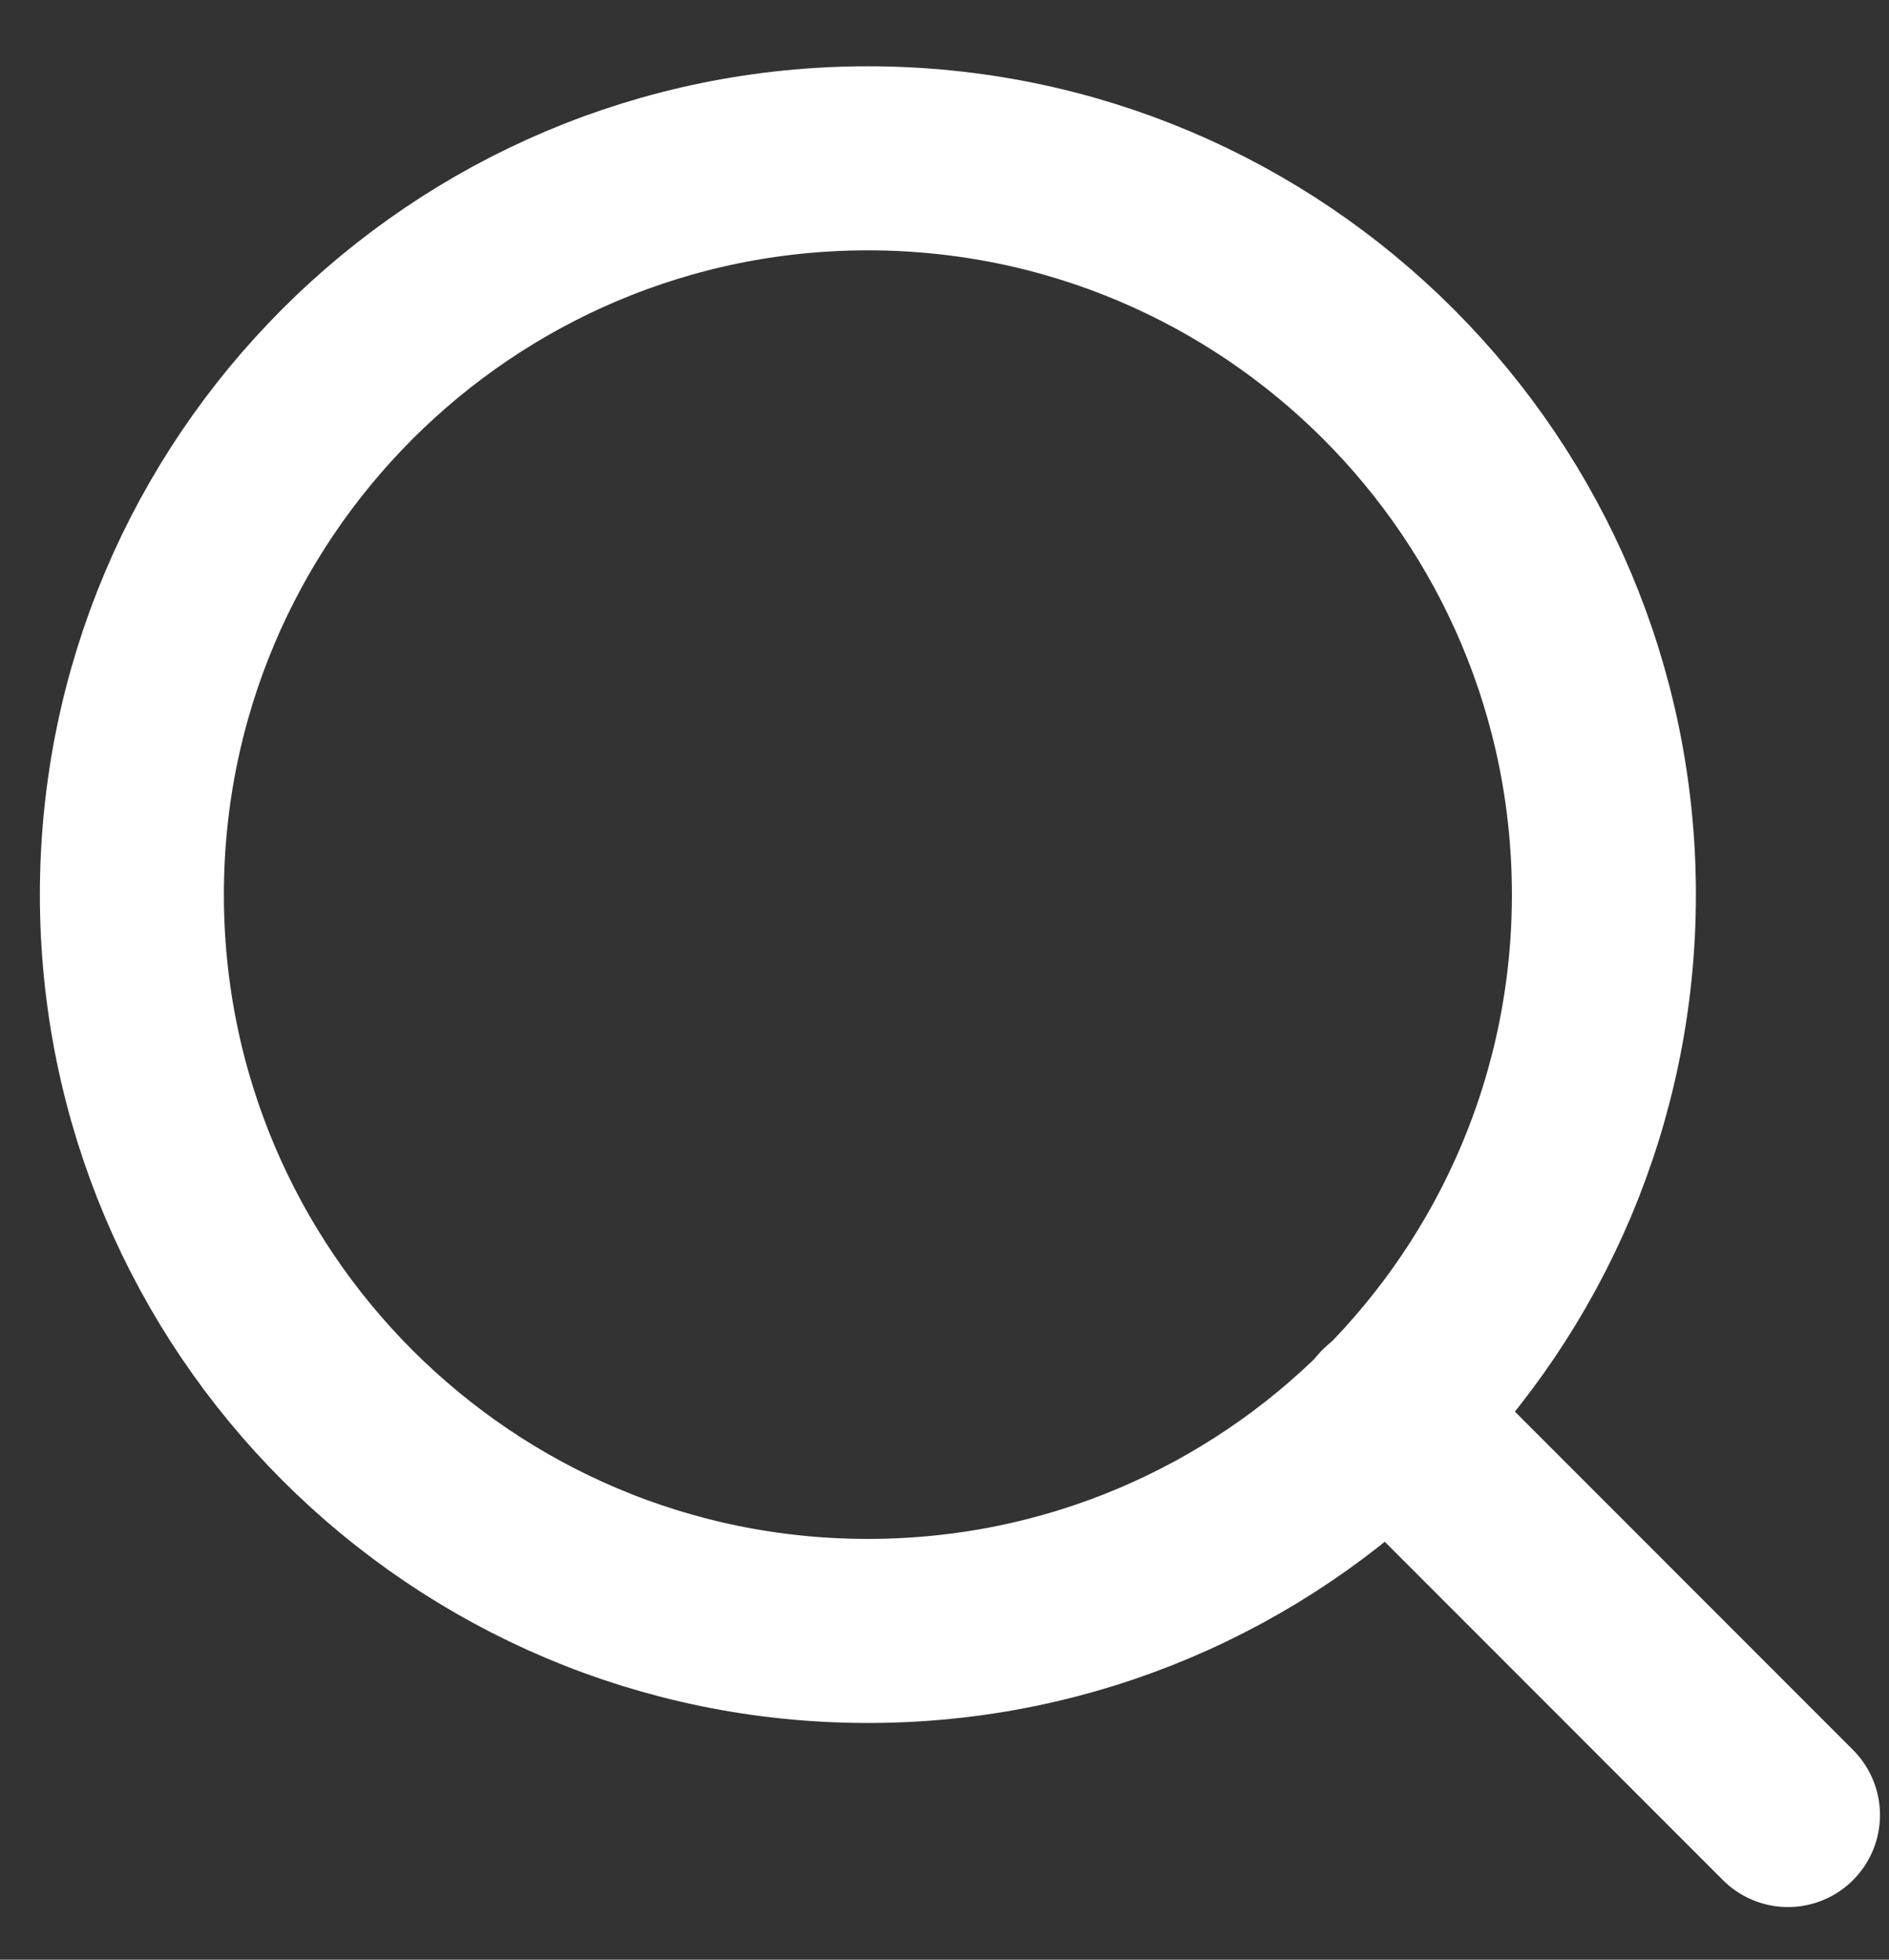
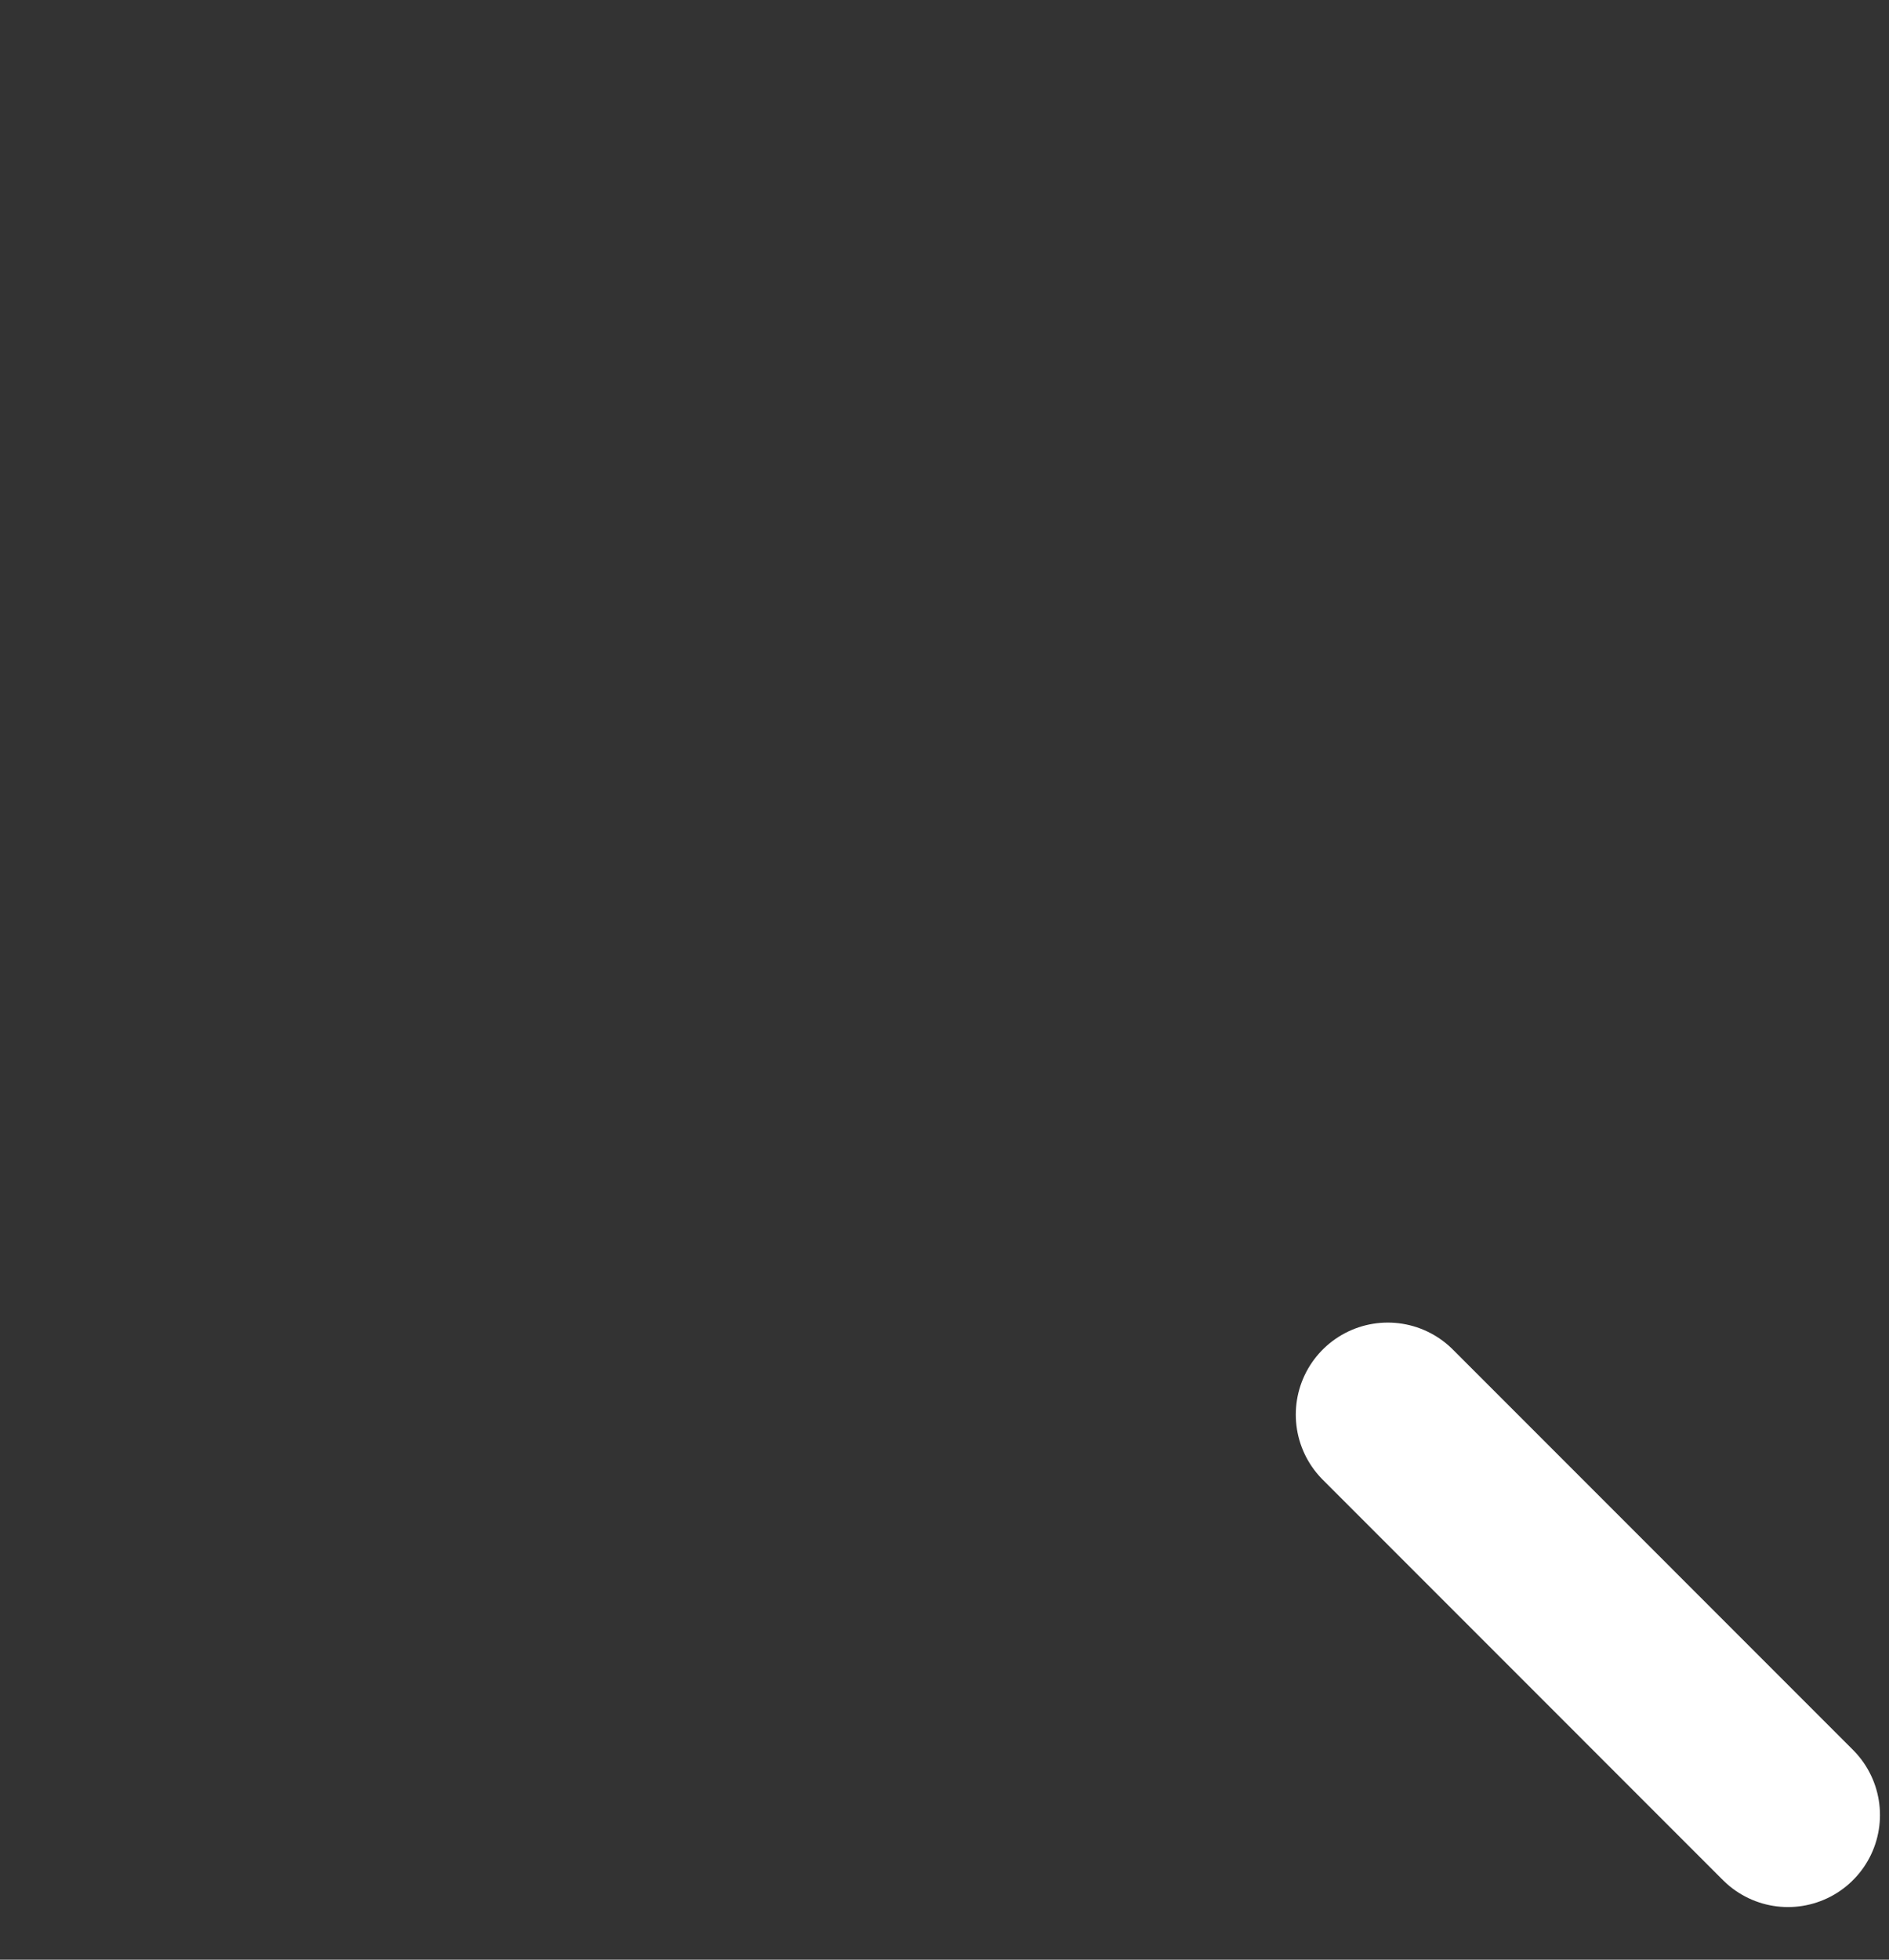
<svg xmlns="http://www.w3.org/2000/svg" width="27" height="28" viewBox="0 0 27 28" fill="none">
  <rect x="0" y="0" width="27" height="28" fill="#333333" stroke="none" />
-   <path d="M12.405 23.303C18.215 23.303 22.925 18.593 22.925 12.783C22.925 6.972 18.215 2.262 12.405 2.262C6.595 2.262 1.885 6.972 1.885 12.783C1.885 18.593 6.595 23.303 12.405 23.303Z" stroke="white" stroke-width="2.63" stroke-linecap="round" stroke-linejoin="round" />
  <path d="M25.556 25.933L19.836 20.212" stroke="white" stroke-width="2.63" stroke-linecap="round" stroke-linejoin="round" />
</svg>